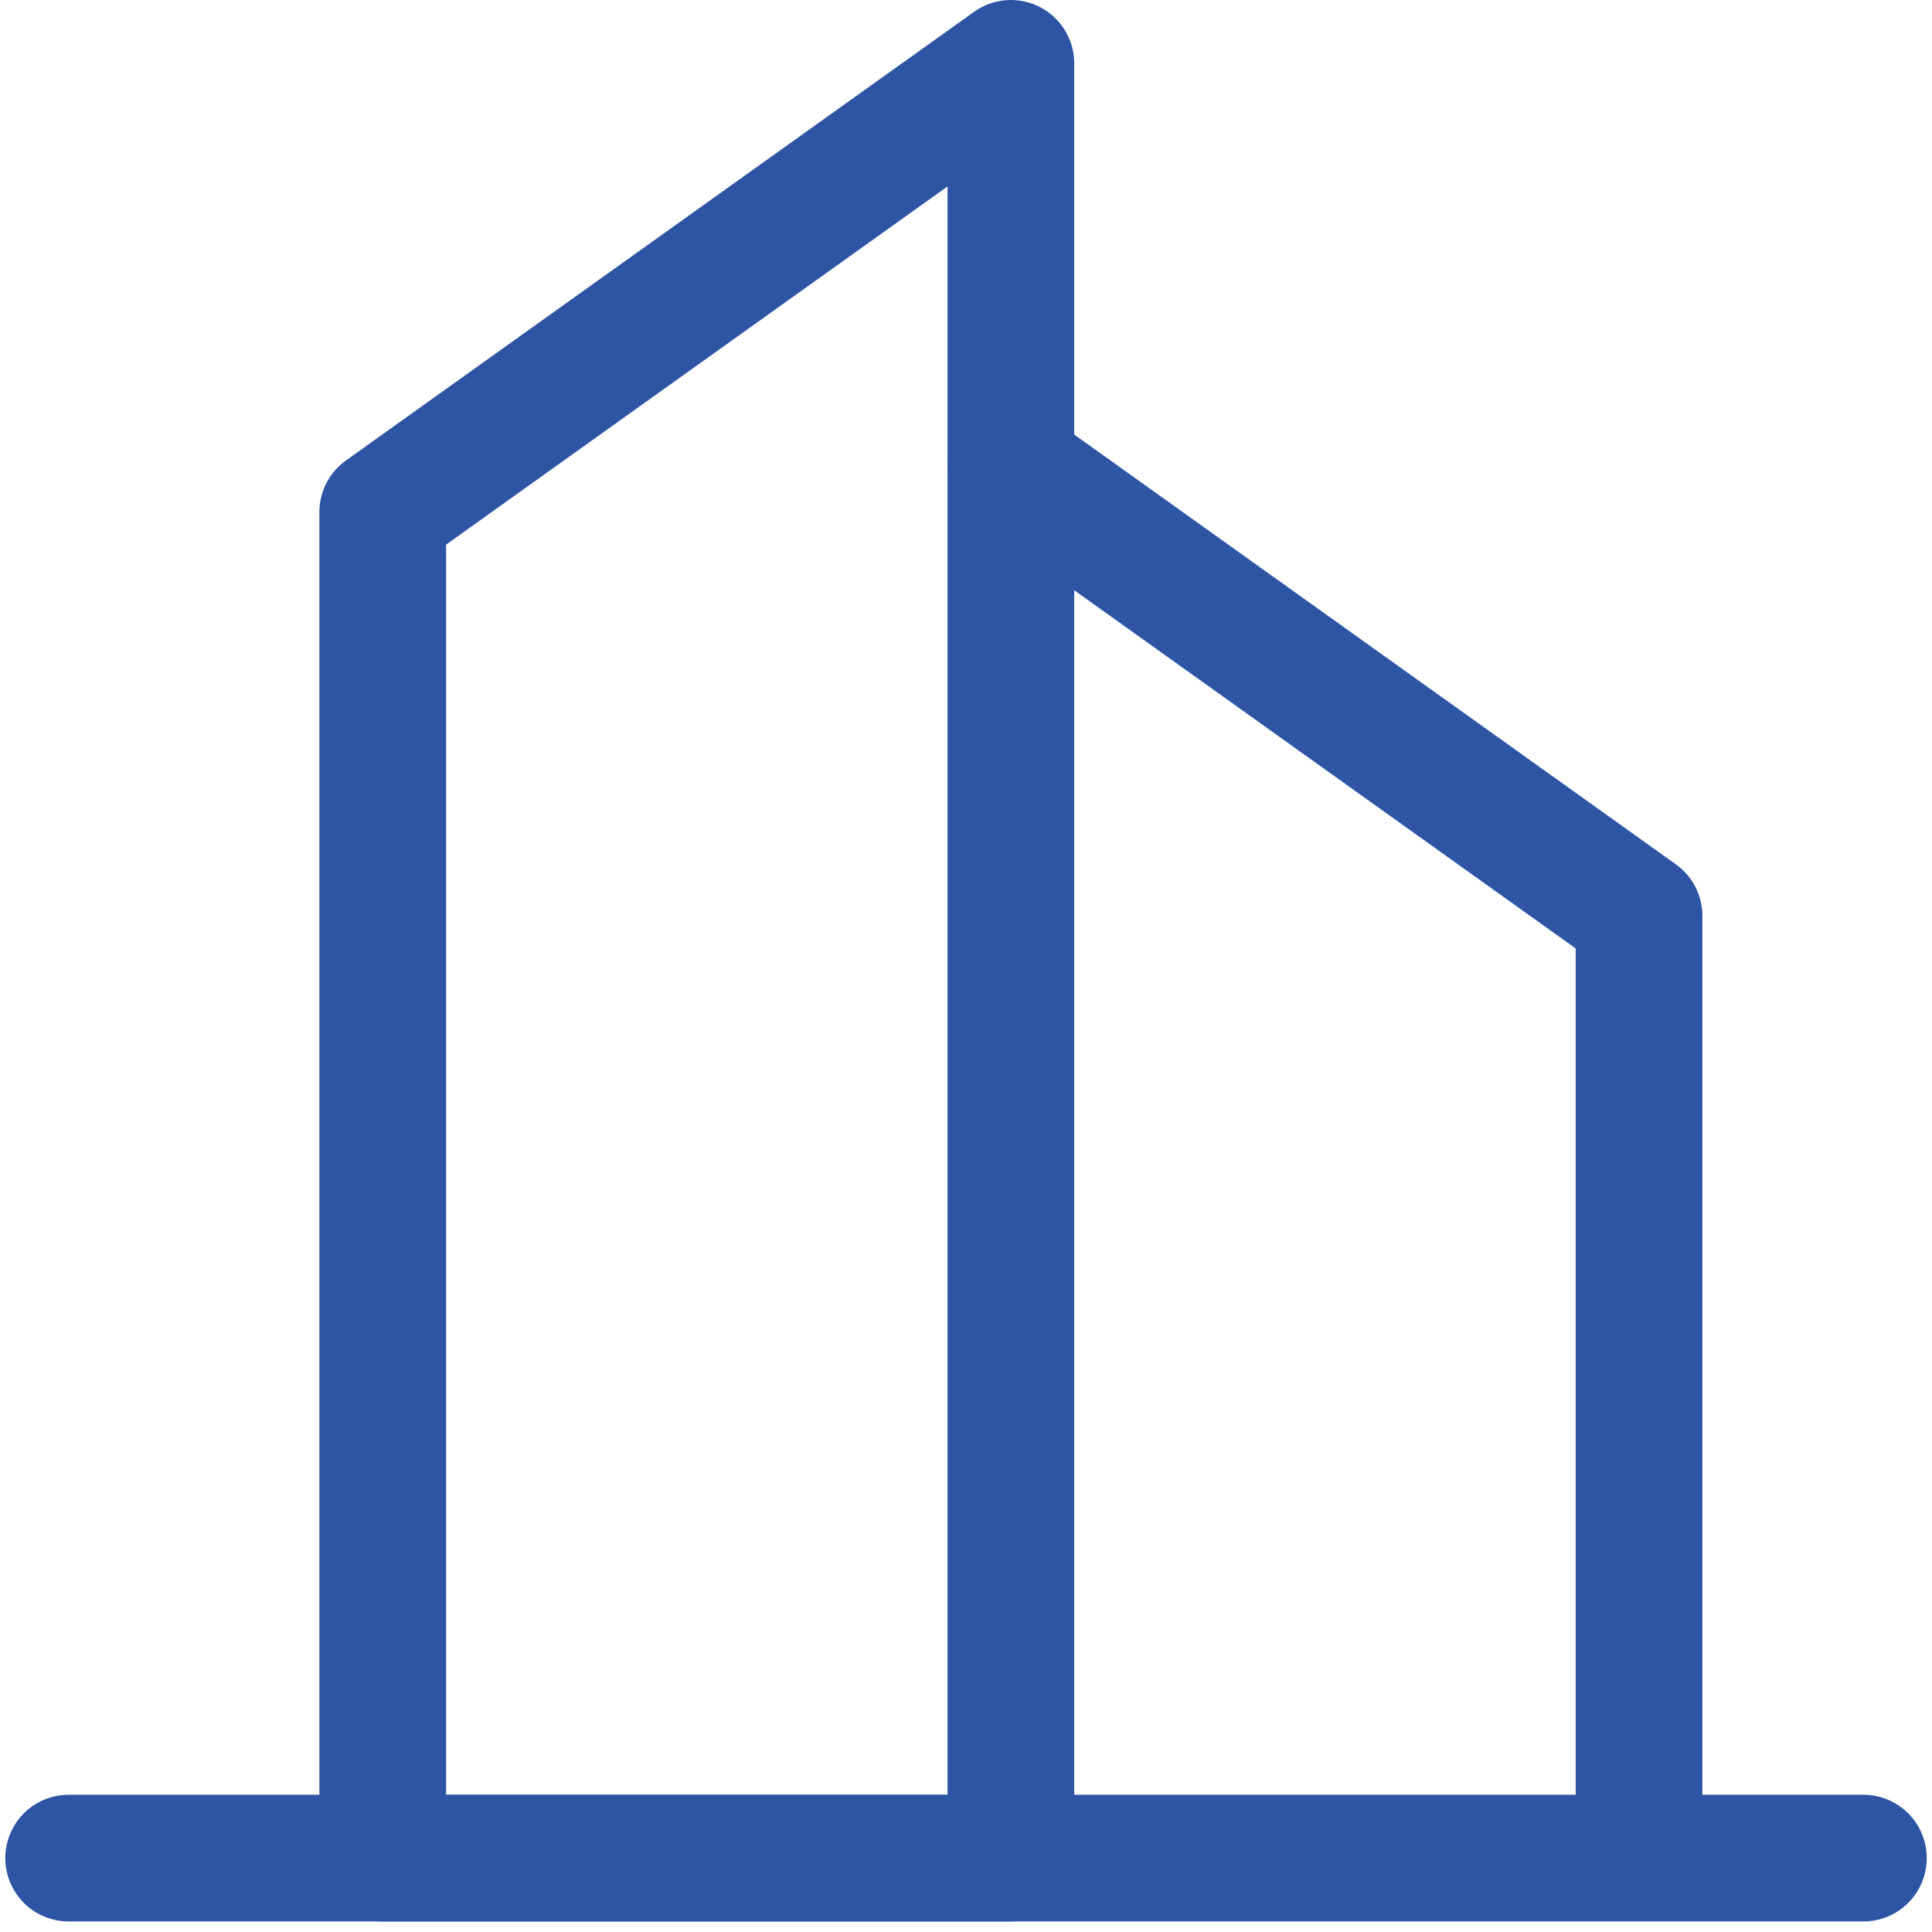
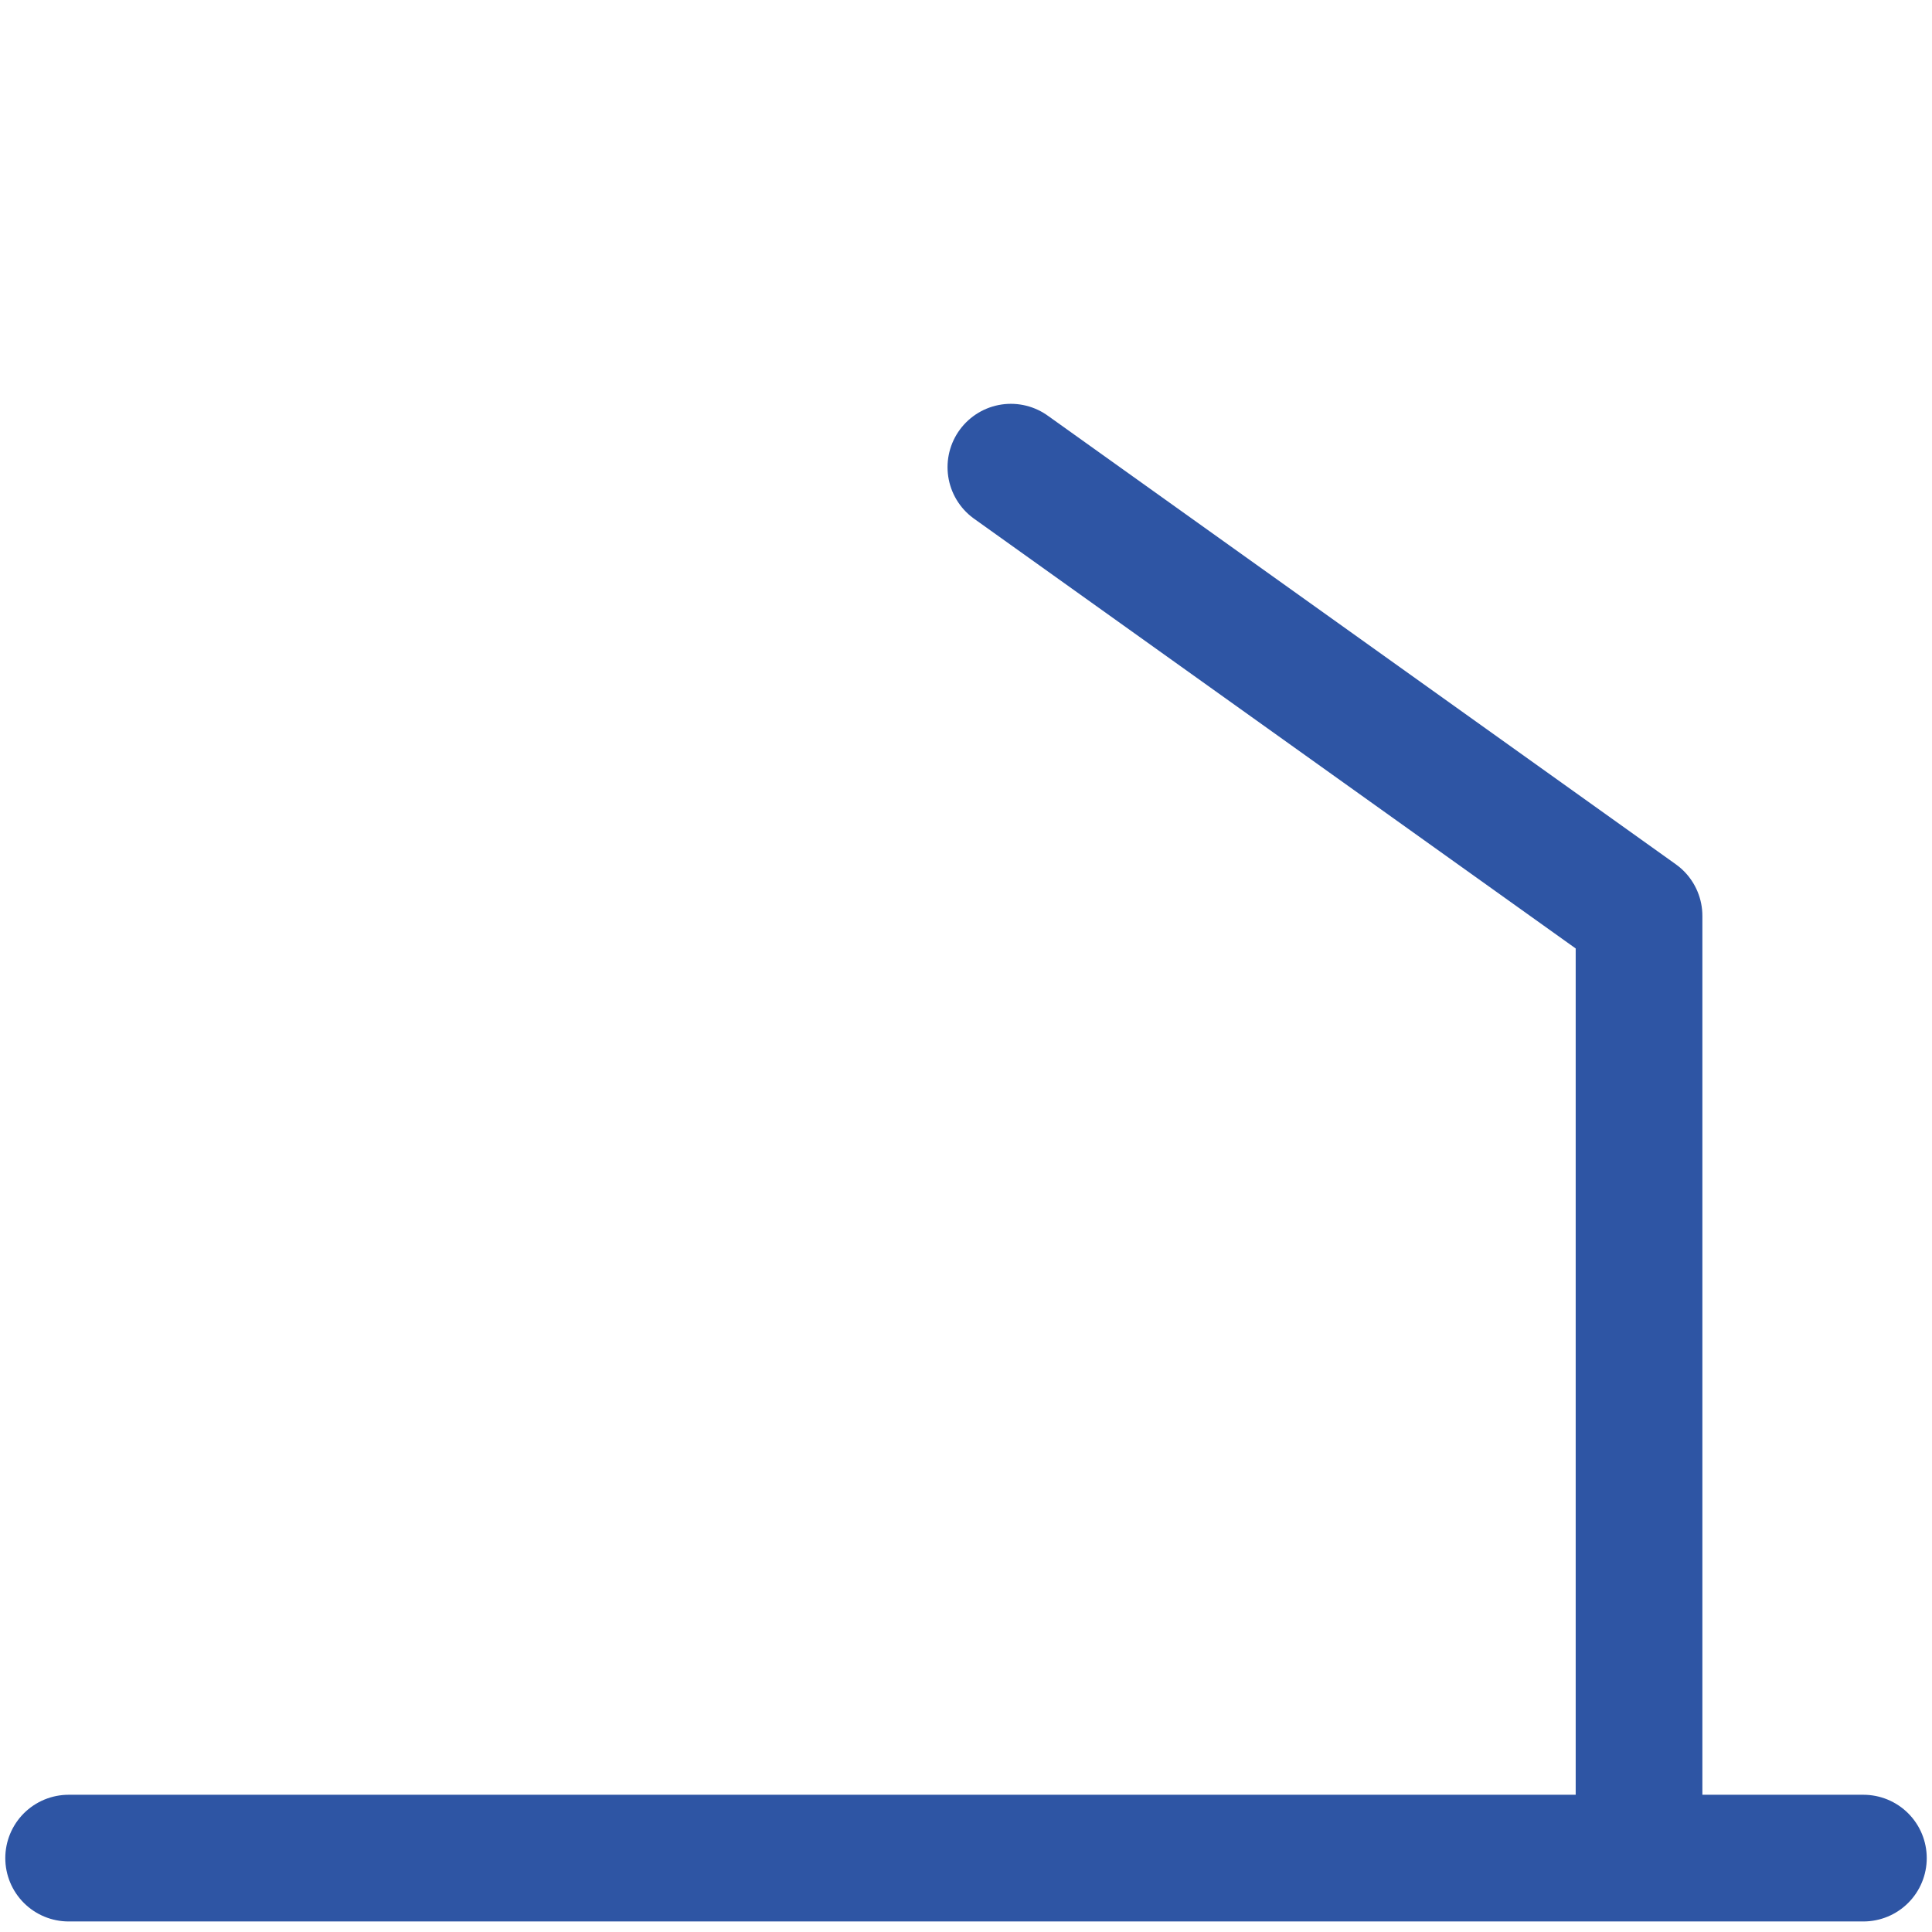
<svg xmlns="http://www.w3.org/2000/svg" width="61" height="61" viewBox="0 0 61 61" fill="none">
-   <path d="M12.084 16.167L31.917 2V58.667H12.084V16.167Z" stroke="#2E55A4" stroke-width="4" stroke-linecap="round" stroke-linejoin="round" />
  <path d="M31.917 14.75L51.75 28.917V58.667M2.167 58.667H58.834" stroke="#2E55A4" stroke-width="4" stroke-linecap="round" stroke-linejoin="round" />
</svg>